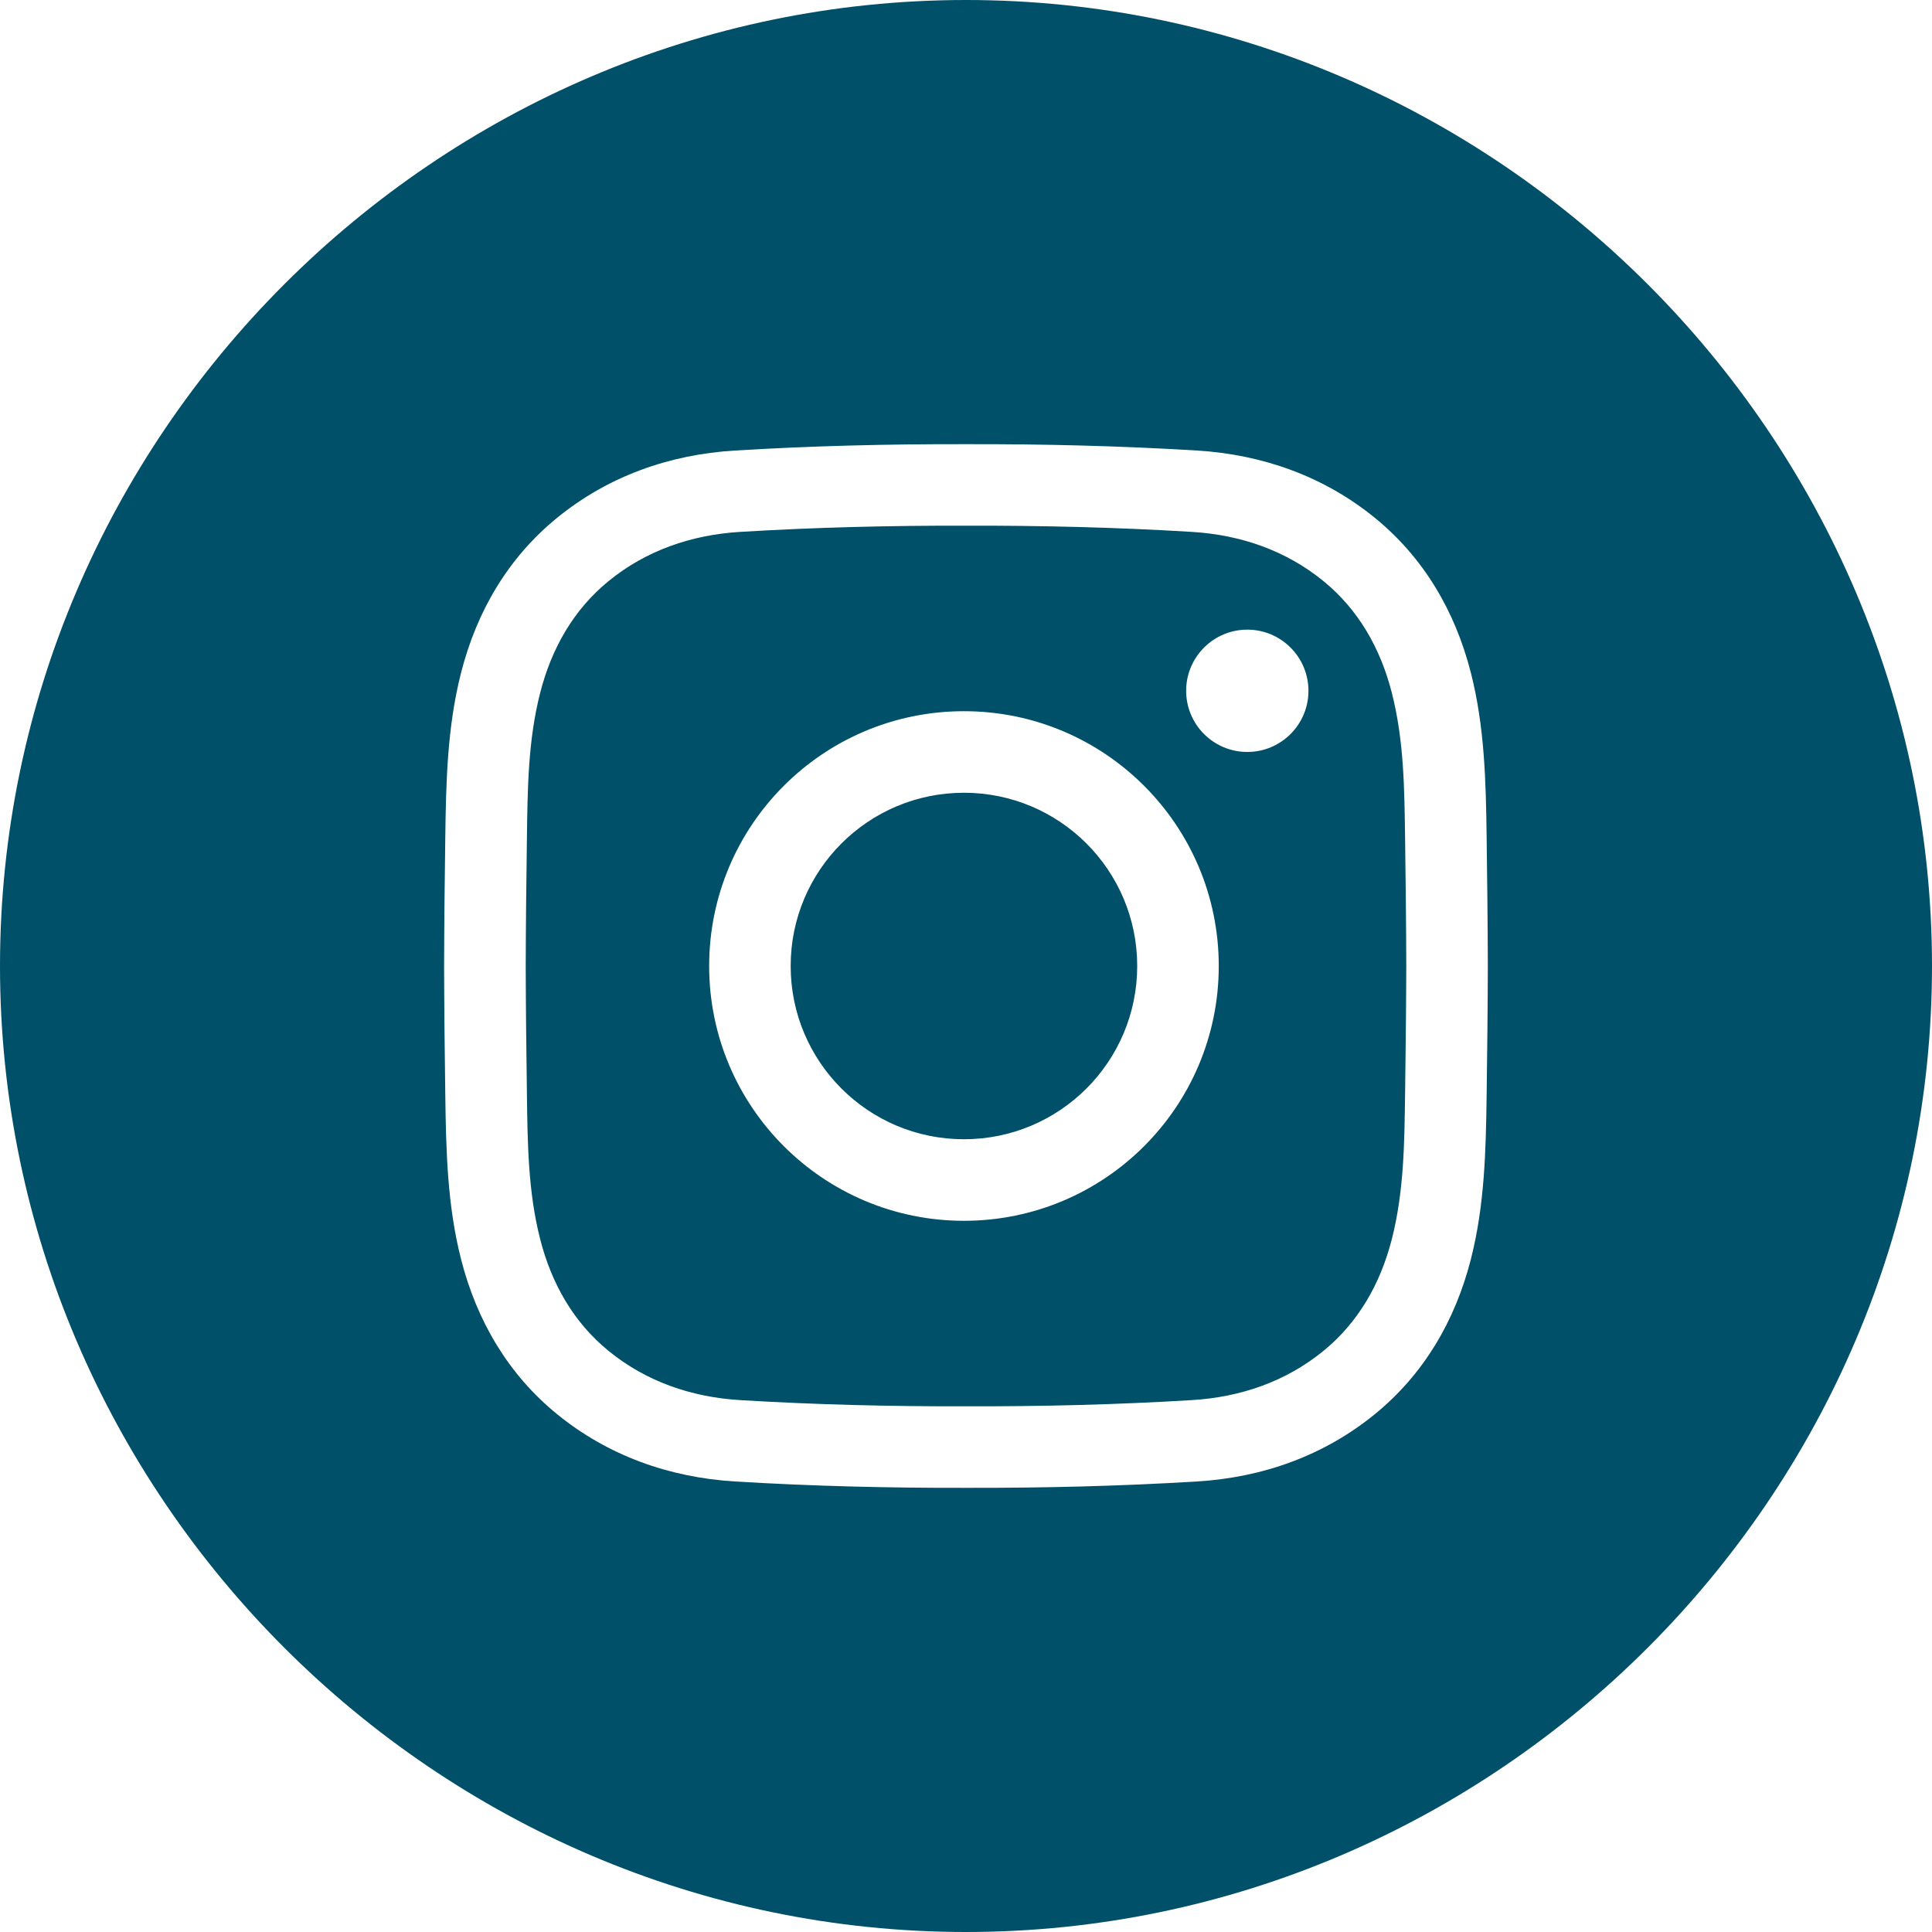
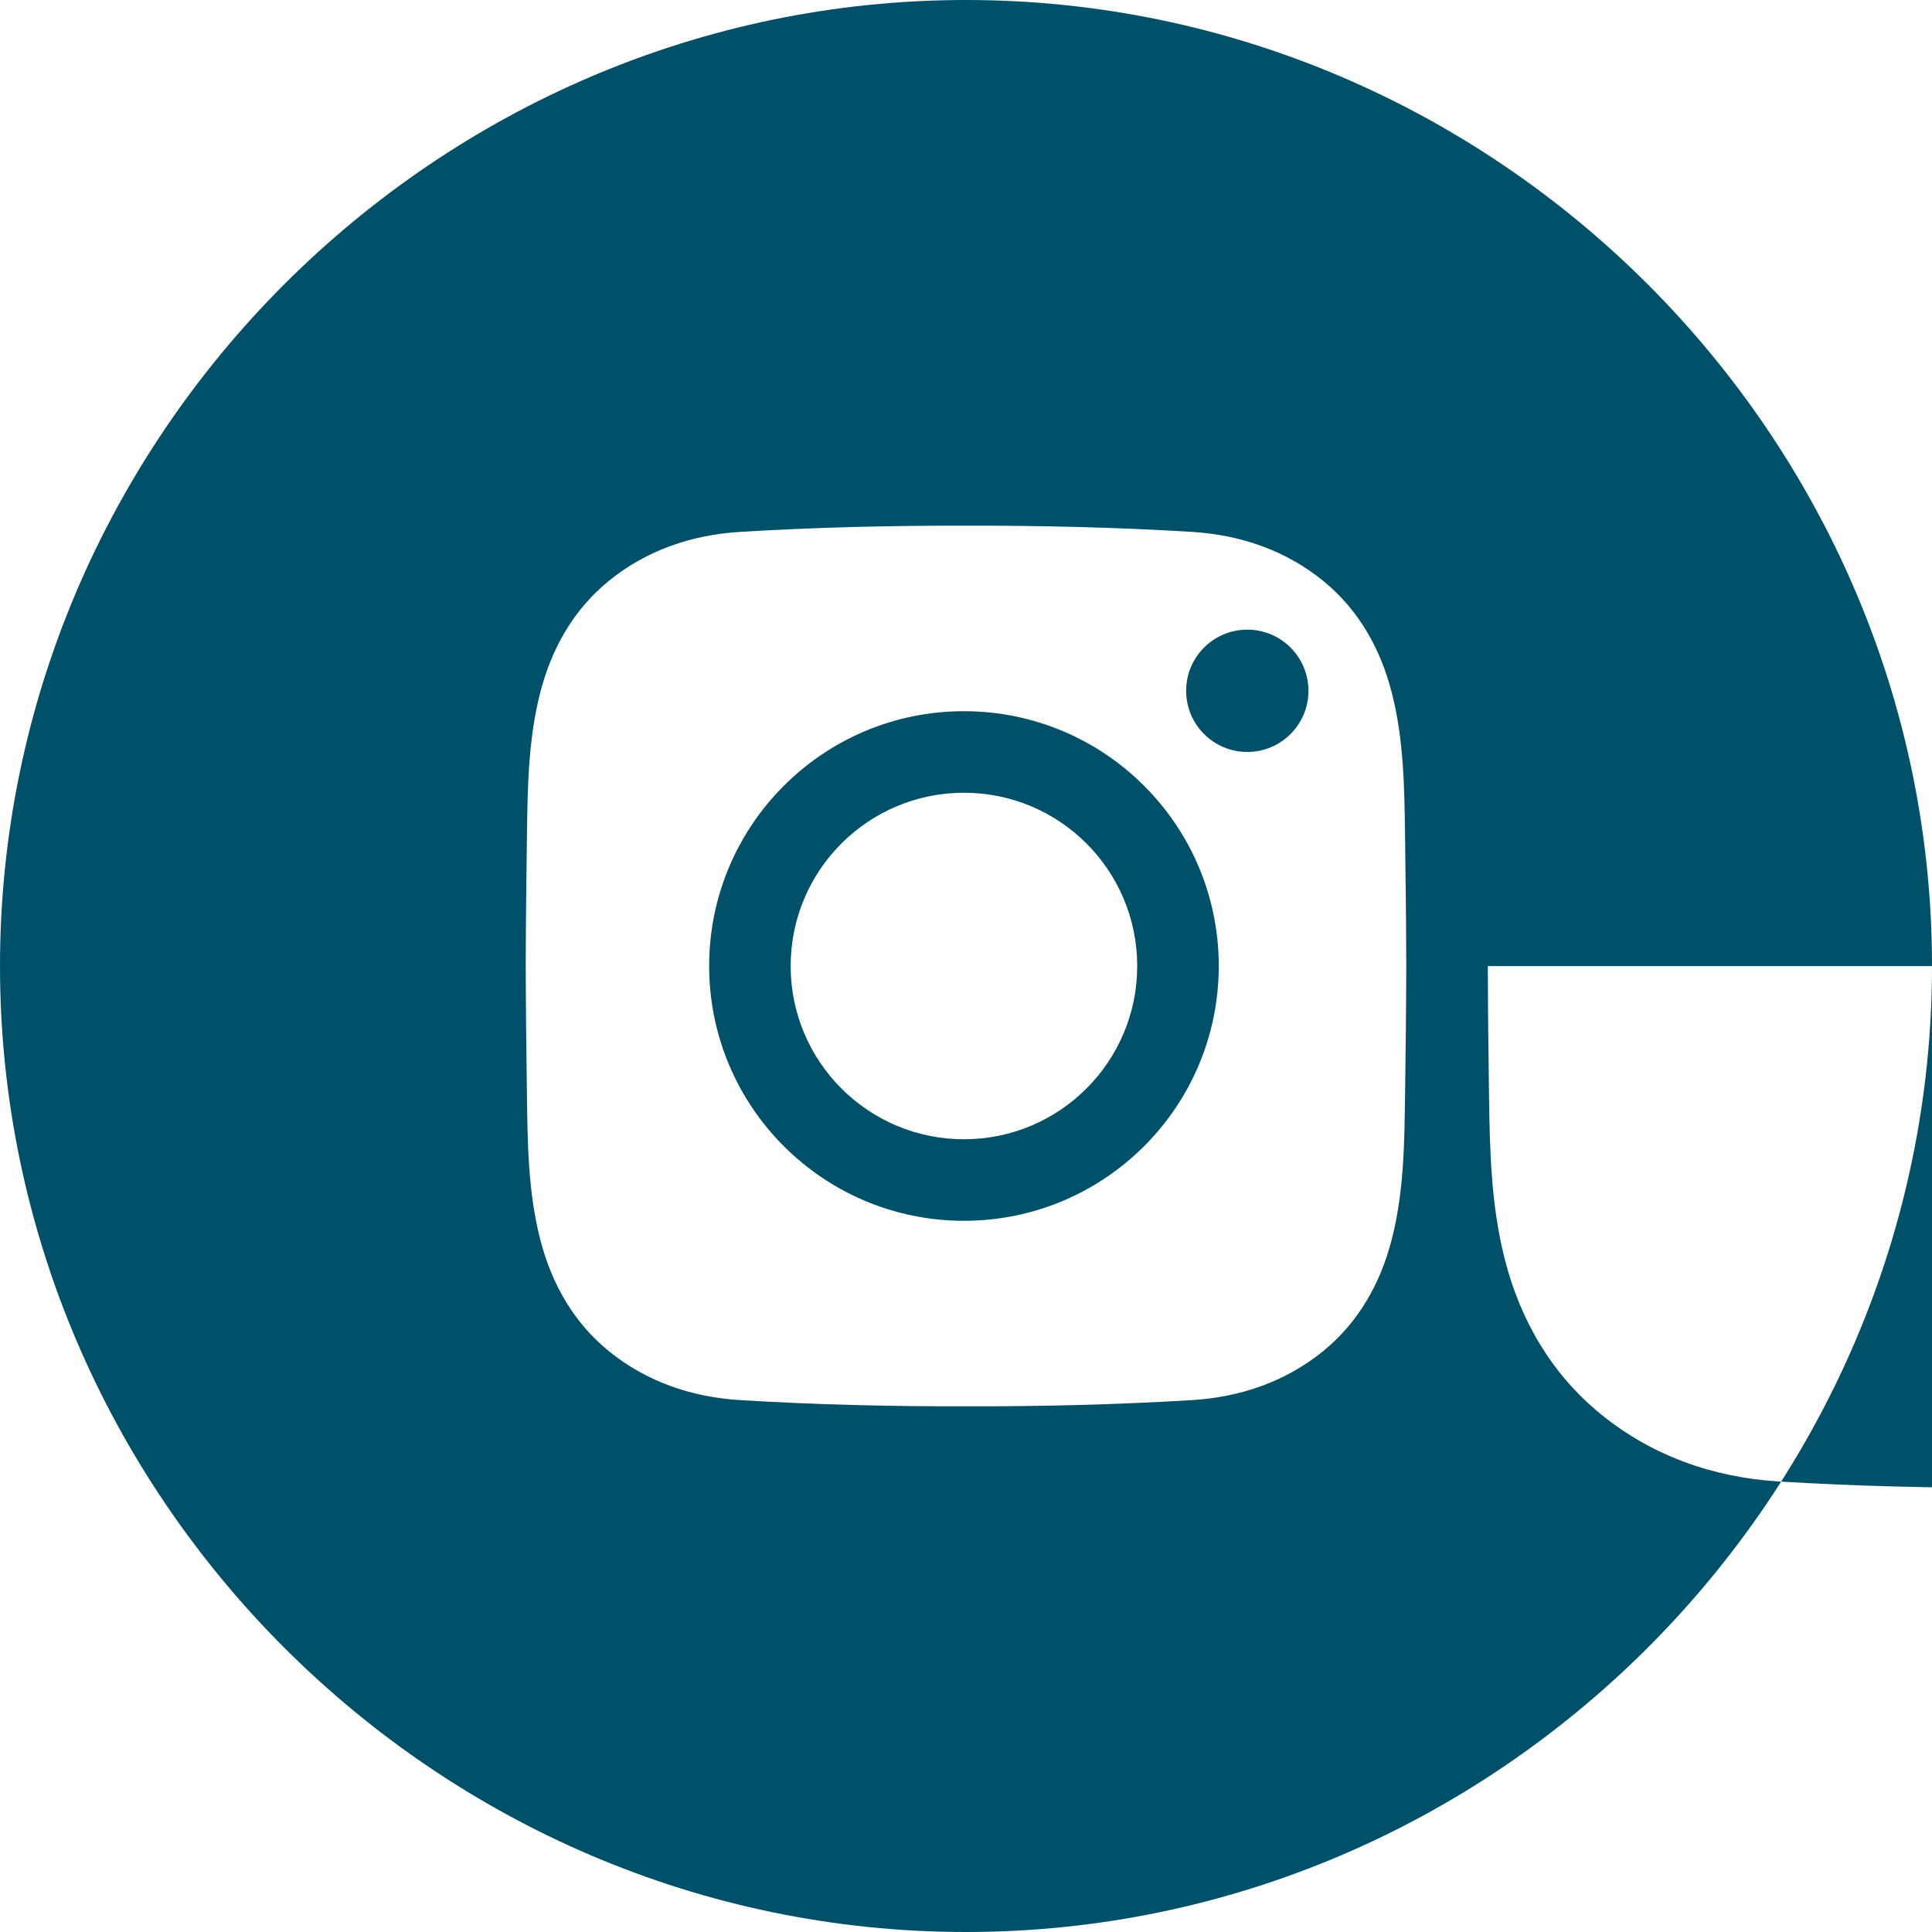
<svg xmlns="http://www.w3.org/2000/svg" width="52" height="52" fill="none">
-   <path fill="#005069" fill-rule="evenodd" d="M26 0c14.263 0 26 11.737 26 26S40.263 52 26 52 0 40.263 0 26 11.737 0 26 0Zm14.045 26.003V26c-.003-1.161-.016-2.32-.032-3.479-.02-1.479-.053-2.958-.424-4.412-.426-1.67-1.276-3.104-2.583-4.17-1.364-1.112-3.01-1.704-4.789-1.813-2.072-.126-4.145-.176-6.218-.171-2.073-.005-4.146.045-6.218.171-1.779.108-3.425.7-4.789 1.813-1.307 1.066-2.157 2.5-2.583 4.17-.371 1.454-.404 2.933-.424 4.412-.016 1.159-.029 2.318-.032 3.477V26c.003 1.161.016 2.32.032 3.479.02 1.479.053 2.958.424 4.412.426 1.67 1.276 3.104 2.583 4.17 1.364 1.112 3.01 1.704 4.789 1.813 2.072.126 4.145.176 6.218.171 2.073.005 4.146-.045 6.218-.171 1.779-.108 3.425-.7 4.789-1.813 1.307-1.066 2.157-2.5 2.583-4.17.371-1.454.404-2.933.424-4.412.016-1.159.029-2.318.032-3.477ZM37.85 26c-.003 1.15-.016 2.3-.032 3.449-.018 1.307-.028 2.615-.356 3.9-.307 1.202-.902 2.244-1.843 3.012-1.005.82-2.224 1.243-3.535 1.323-2.027.123-4.054.172-6.082.167H26c-2.03.005-4.058-.044-6.084-.167-1.312-.08-2.53-.503-3.535-1.323-.941-.767-1.537-1.81-1.843-3.012-.328-1.284-.338-2.593-.356-3.9-.016-1.15-.029-2.299-.032-3.449.003-1.15.016-2.3.032-3.449.018-1.307.028-2.615.356-3.9.307-1.202.902-2.244 1.843-3.012 1.005-.82 2.224-1.243 3.535-1.323 2.027-.123 4.054-.172 6.082-.167H26c2.03-.005 4.058.044 6.084.167 1.312.08 2.53.503 3.535 1.323.941.767 1.537 1.81 1.843 3.012.328 1.285.338 2.593.356 3.9.016 1.15.029 2.299.032 3.449Zm-5.047 0c0-3.788-3.071-6.858-6.858-6.858-3.788 0-6.858 3.071-6.858 6.858s3.071 6.858 6.858 6.858c3.788 0 6.858-3.071 6.858-6.858Zm-2.195 0c0 2.576-2.088 4.663-4.663 4.663-2.576 0-4.664-2.088-4.664-4.663s2.088-4.663 4.664-4.663c2.576 0 4.663 2.088 4.663 4.663Zm4.609-7.407c0-.909-.737-1.646-1.646-1.646-.909 0-1.646.737-1.646 1.646 0 .909.737 1.646 1.646 1.646.909 0 1.646-.737 1.646-1.646Z" clip-rule="evenodd" />
+   <path fill="#005069" fill-rule="evenodd" d="M26 0c14.263 0 26 11.737 26 26S40.263 52 26 52 0 40.263 0 26 11.737 0 26 0Zm14.045 26.003V26V26c.003 1.161.016 2.32.032 3.479.02 1.479.053 2.958.424 4.412.426 1.67 1.276 3.104 2.583 4.17 1.364 1.112 3.01 1.704 4.789 1.813 2.072.126 4.145.176 6.218.171 2.073.005 4.146-.045 6.218-.171 1.779-.108 3.425-.7 4.789-1.813 1.307-1.066 2.157-2.5 2.583-4.17.371-1.454.404-2.933.424-4.412.016-1.159.029-2.318.032-3.477ZM37.85 26c-.003 1.15-.016 2.3-.032 3.449-.018 1.307-.028 2.615-.356 3.9-.307 1.202-.902 2.244-1.843 3.012-1.005.82-2.224 1.243-3.535 1.323-2.027.123-4.054.172-6.082.167H26c-2.03.005-4.058-.044-6.084-.167-1.312-.08-2.53-.503-3.535-1.323-.941-.767-1.537-1.81-1.843-3.012-.328-1.284-.338-2.593-.356-3.9-.016-1.15-.029-2.299-.032-3.449.003-1.15.016-2.3.032-3.449.018-1.307.028-2.615.356-3.9.307-1.202.902-2.244 1.843-3.012 1.005-.82 2.224-1.243 3.535-1.323 2.027-.123 4.054-.172 6.082-.167H26c2.03-.005 4.058.044 6.084.167 1.312.08 2.53.503 3.535 1.323.941.767 1.537 1.81 1.843 3.012.328 1.285.338 2.593.356 3.9.016 1.15.029 2.299.032 3.449Zm-5.047 0c0-3.788-3.071-6.858-6.858-6.858-3.788 0-6.858 3.071-6.858 6.858s3.071 6.858 6.858 6.858c3.788 0 6.858-3.071 6.858-6.858Zm-2.195 0c0 2.576-2.088 4.663-4.663 4.663-2.576 0-4.664-2.088-4.664-4.663s2.088-4.663 4.664-4.663c2.576 0 4.663 2.088 4.663 4.663Zm4.609-7.407c0-.909-.737-1.646-1.646-1.646-.909 0-1.646.737-1.646 1.646 0 .909.737 1.646 1.646 1.646.909 0 1.646-.737 1.646-1.646Z" clip-rule="evenodd" />
</svg>